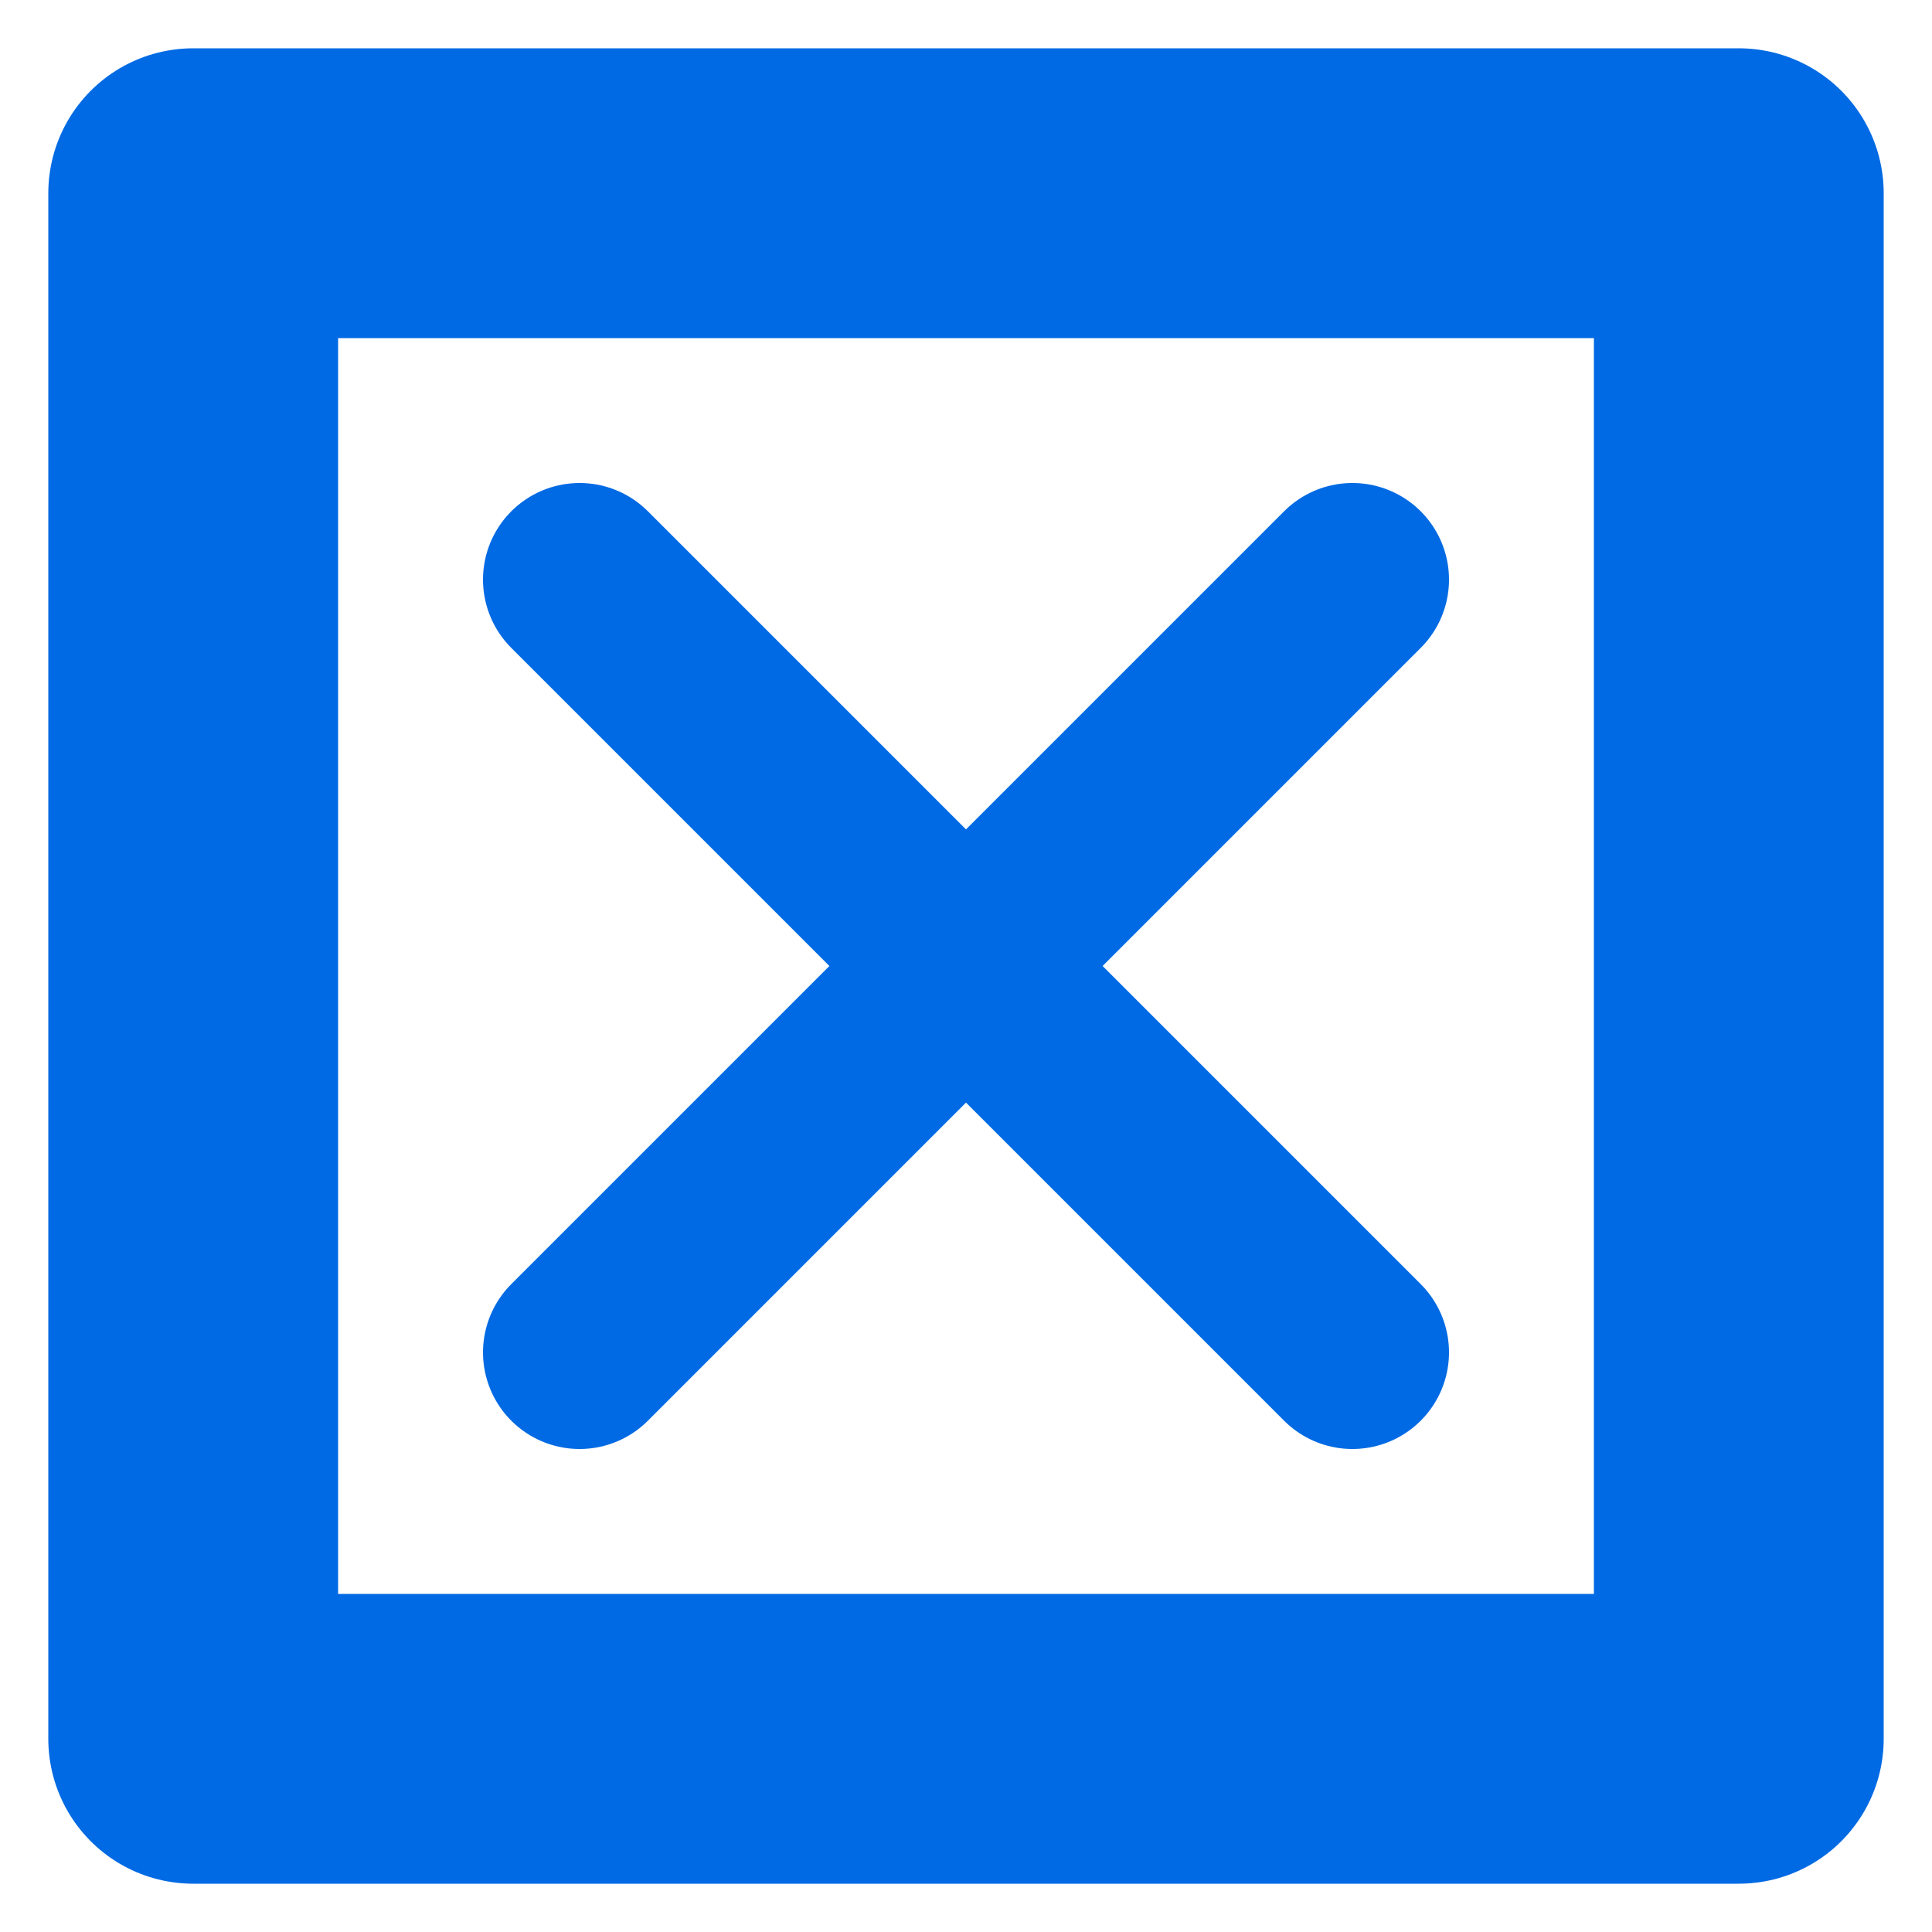
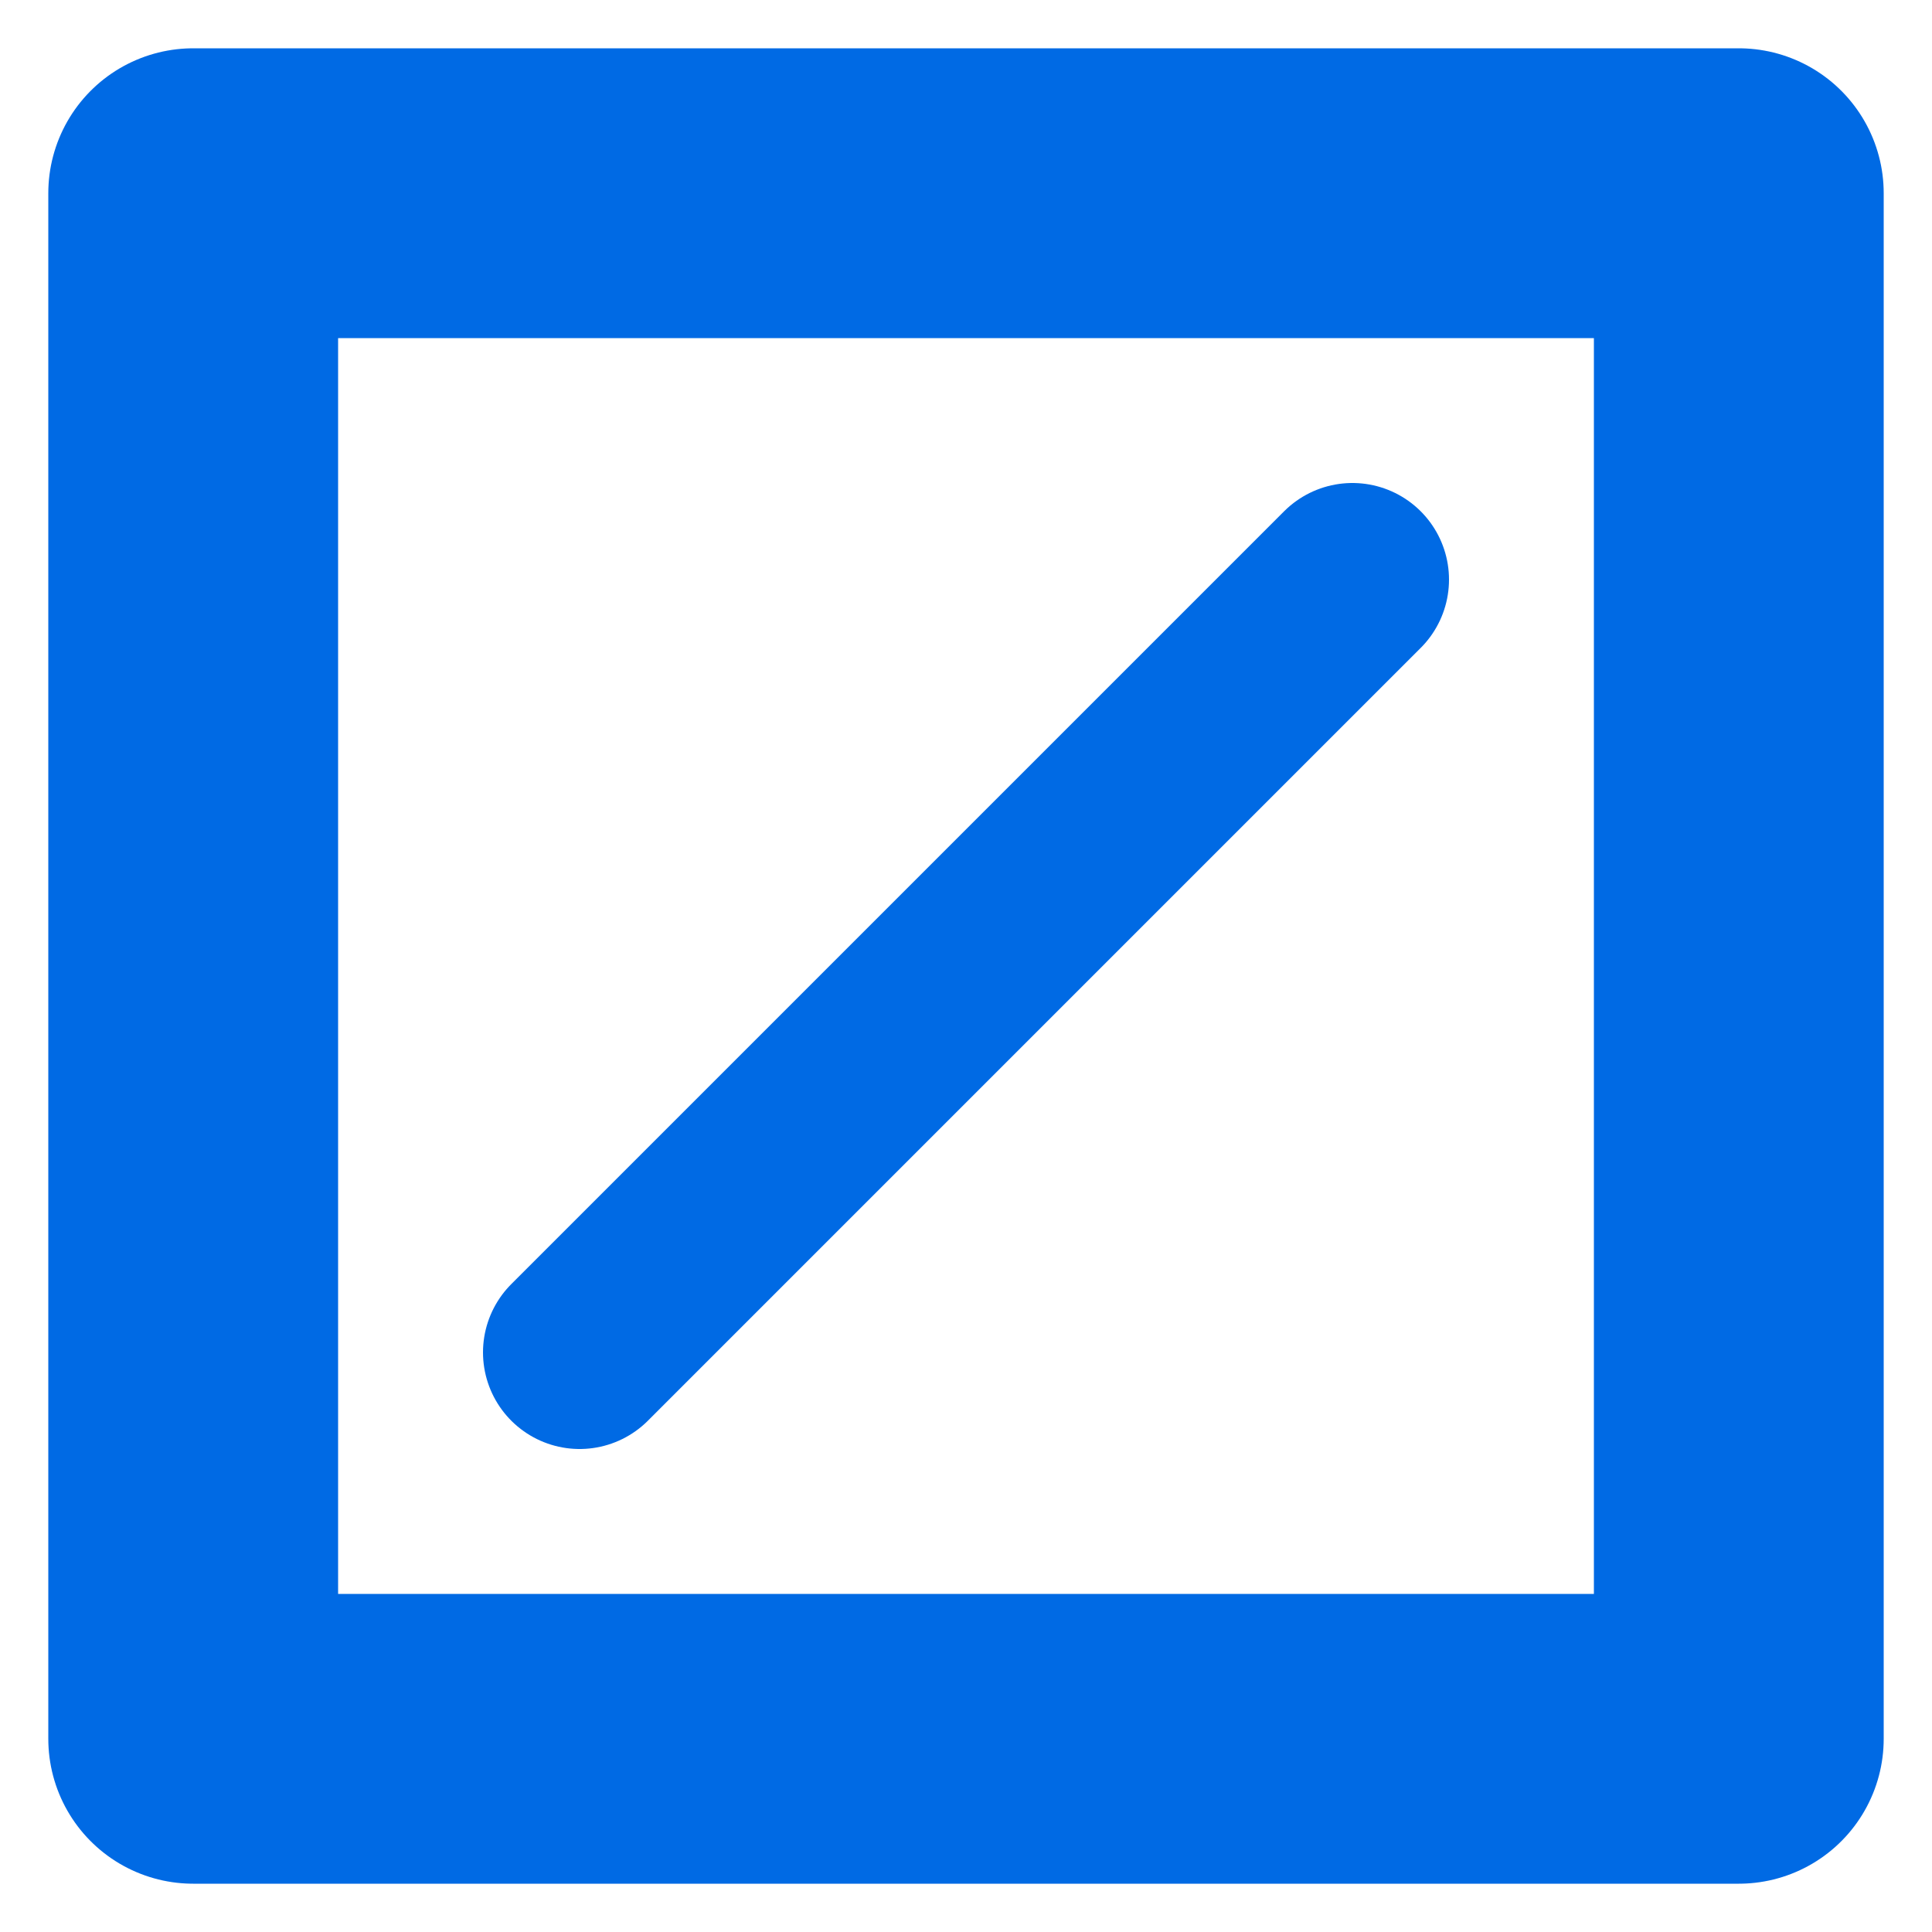
<svg xmlns="http://www.w3.org/2000/svg" viewBox="0 0 500 500">
  <style>
        .rectangle {
            stroke-width: 75px;
            stroke-linejoin: round;
            stroke: #006AE4;
            fill:none;
        }
        .line {
            stroke-width: 50px;
            stroke-linejoin: round;
            stroke: #006AE4;
        }
    </style>
  <rect class="rectangle" x="50" y="50" width="400" height="400" />
-   <path d="M 150 150 L 350 350 Z" class="line" />
  <path d="M 350 150 L 150 350 Z" class="line" />
</svg>